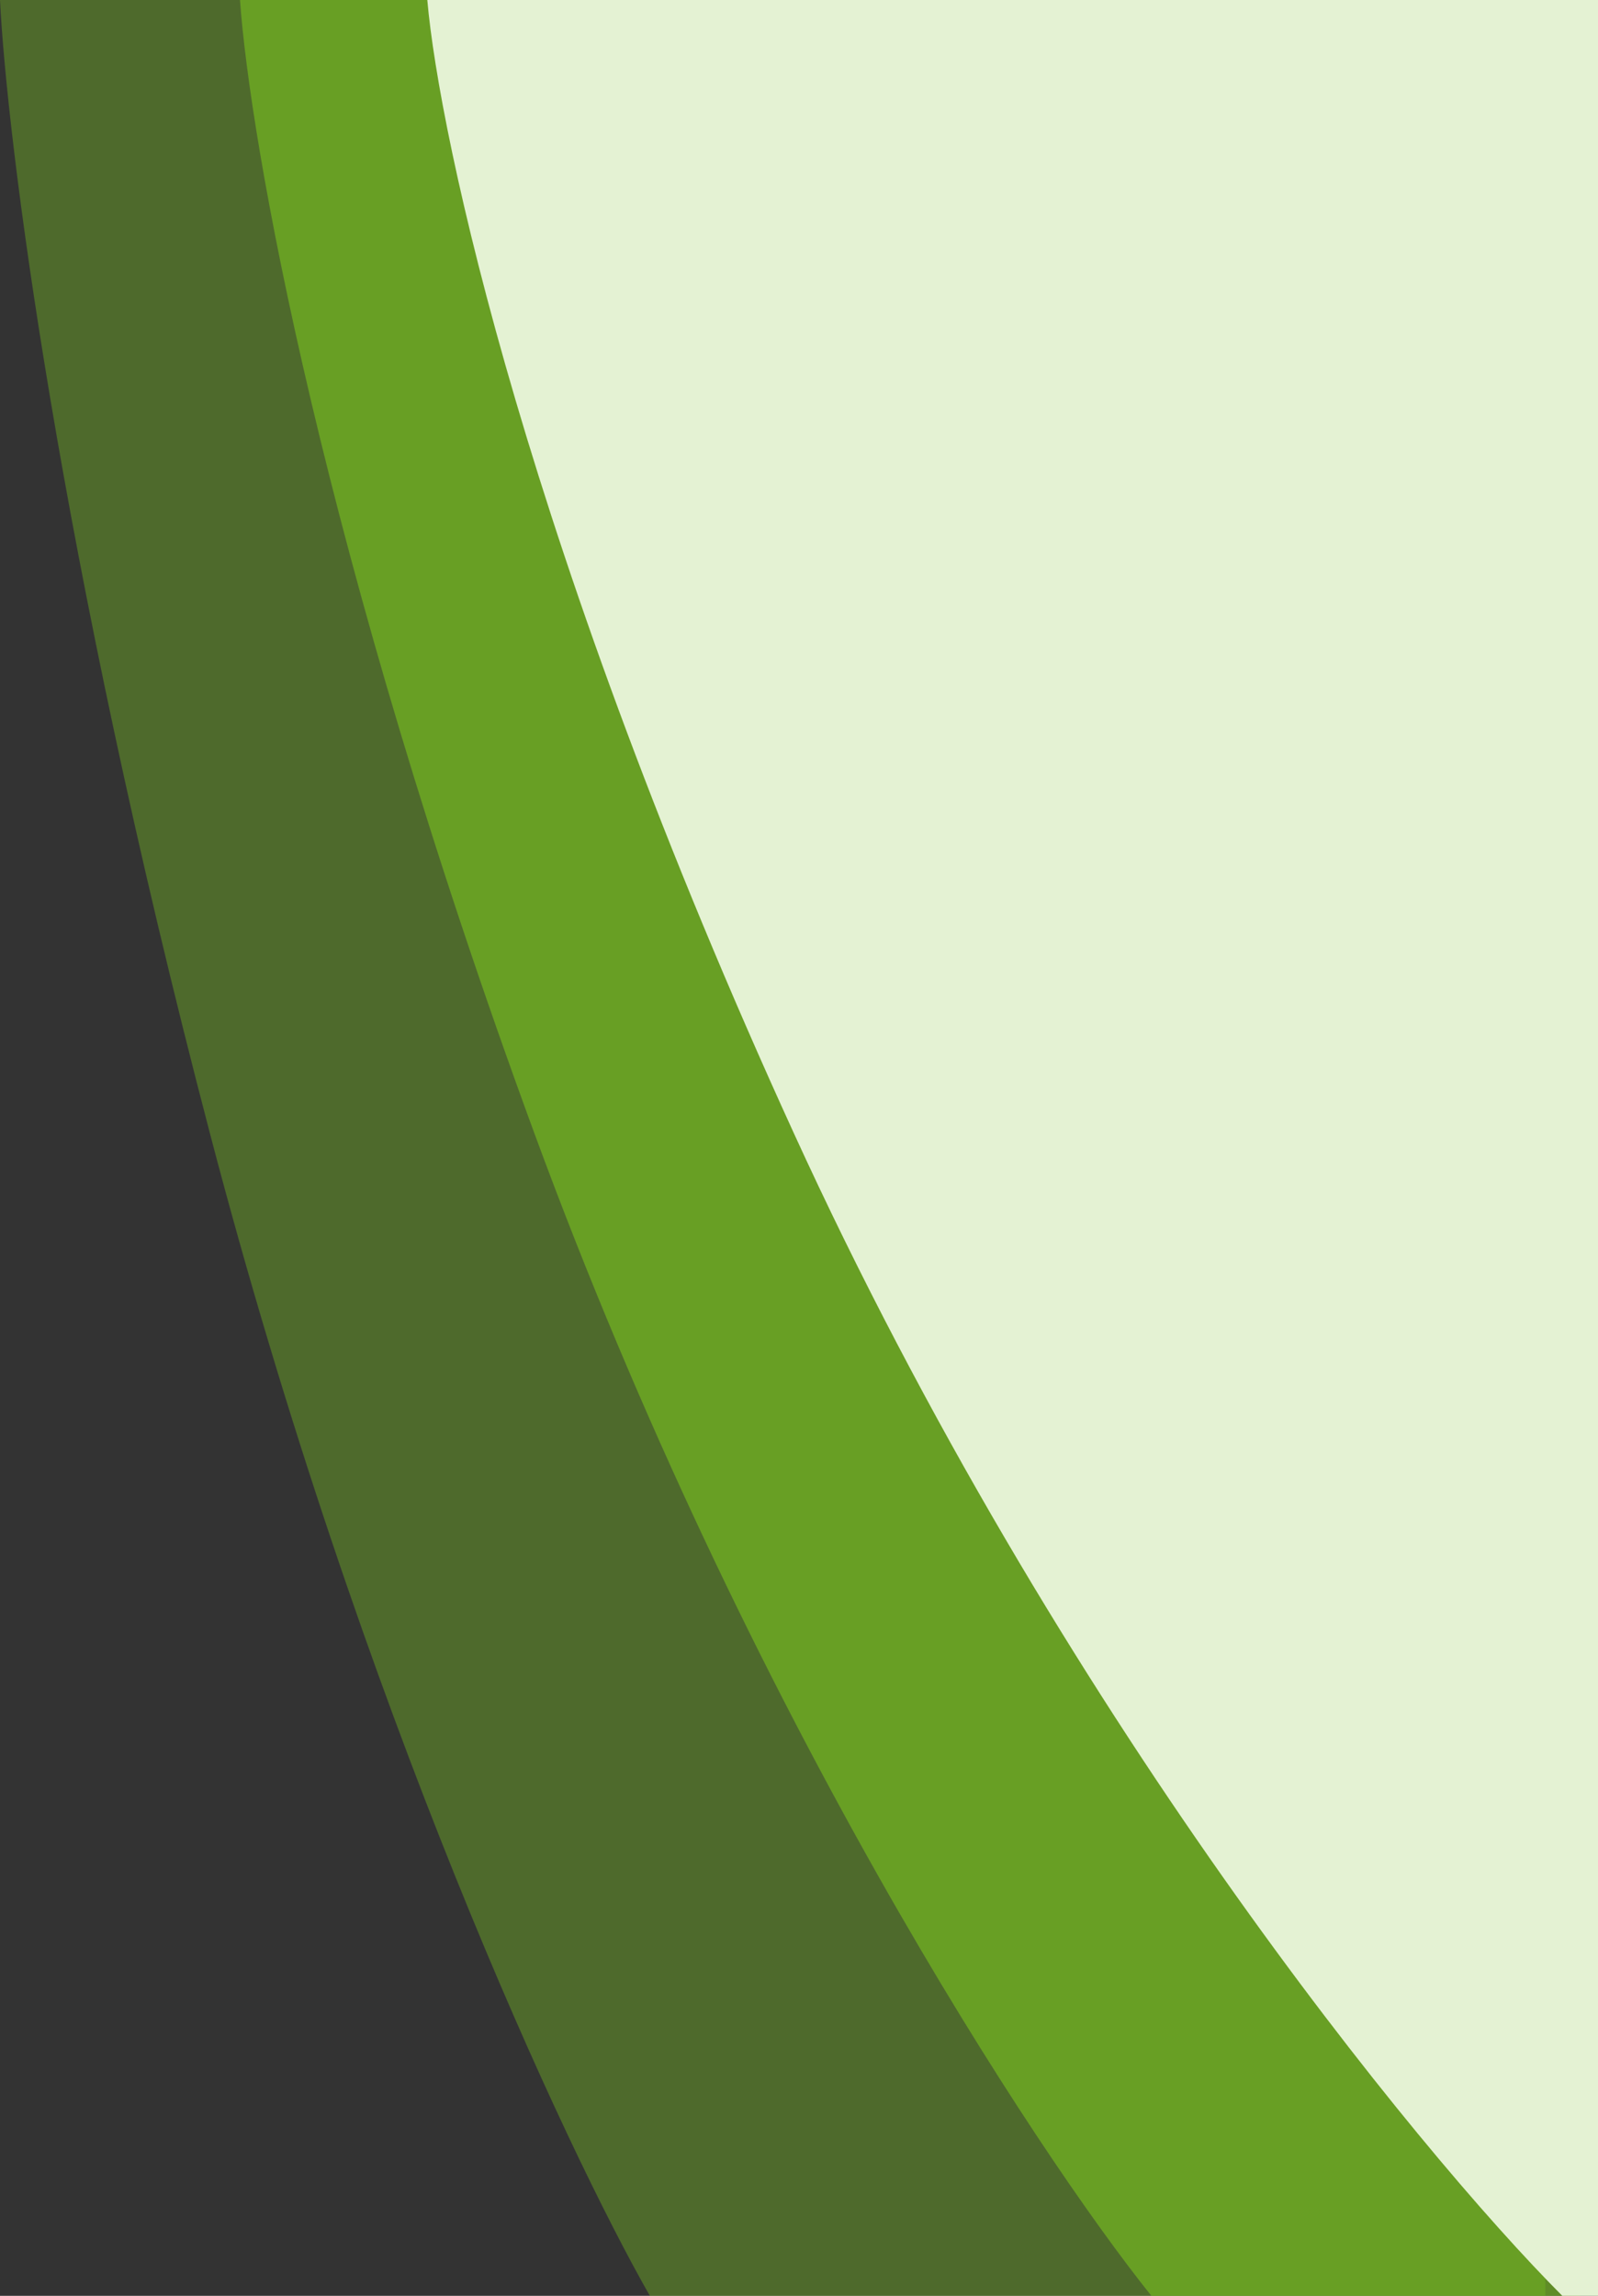
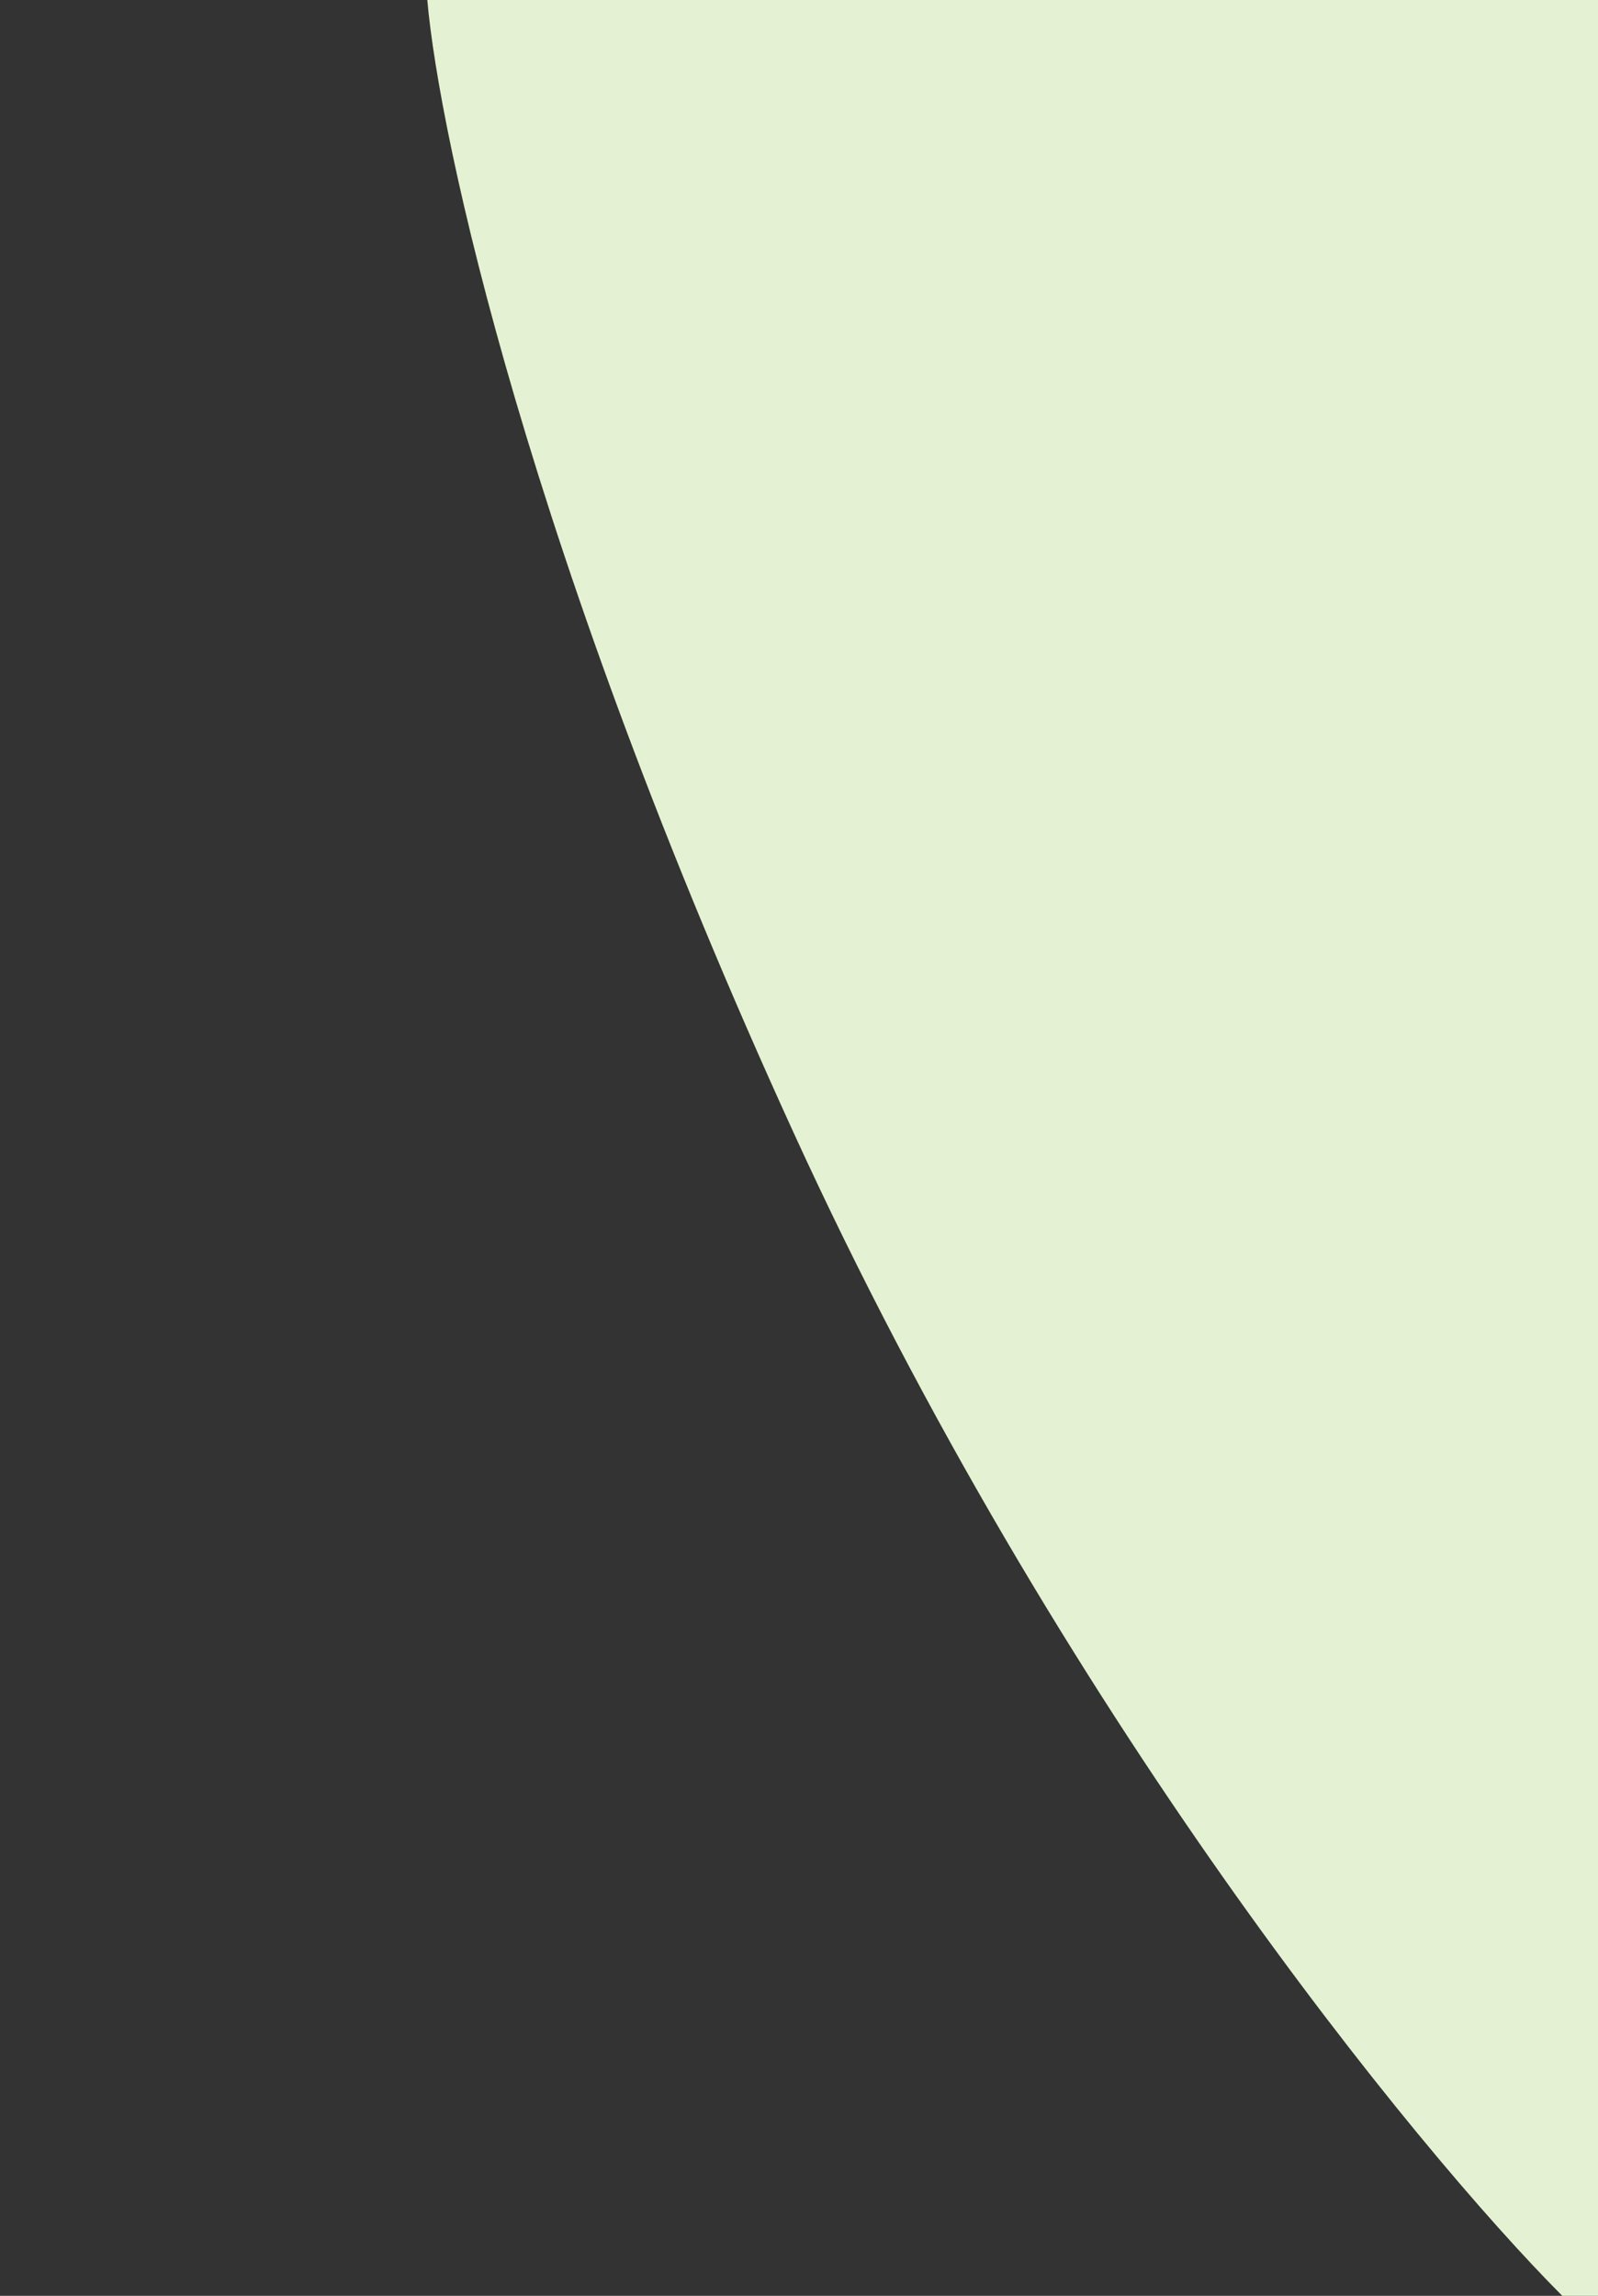
<svg xmlns="http://www.w3.org/2000/svg" id="Layer_1" data-name="Layer 1" viewBox="0 0 273 392" preserveAspectRatio="none">
  <rect x="0" y="0" width="273" height="392" fill="#333333" stroke="none" />
  <defs>
    <style>
      .cls-1 {
        opacity: .4;
      }

      .cls-1, .cls-2, .cls-3 {
        stroke-width: 0px;
      }

      .cls-1, .cls-3 {
        fill: #76bc21;
        isolation: isolate;
      }

      .cls-2 {
        fill: #e4f2d3;
      }

      .cls-3 {
        opacity: .65;
      }
    </style>
  </defs>
-   <path class="cls-1" d="M264,0H0c1.16,23.3,9.95,94.61,35.85,193.47,25.9,98.86,60.91,173.55,75.17,198.53h152.98V0Z" />
-   <path class="cls-3" d="M270,0H41c1.62,23.3,13.95,94.61,50.28,193.47,36.33,98.86,85.41,173.55,105.42,198.53h73.31V0Z" />
  <path class="cls-2" d="M273,0H73c2.02,23.3,17.37,94.61,62.61,193.47,45.24,98.86,106.38,173.55,131.29,198.53h6.1V0Z" />
</svg>